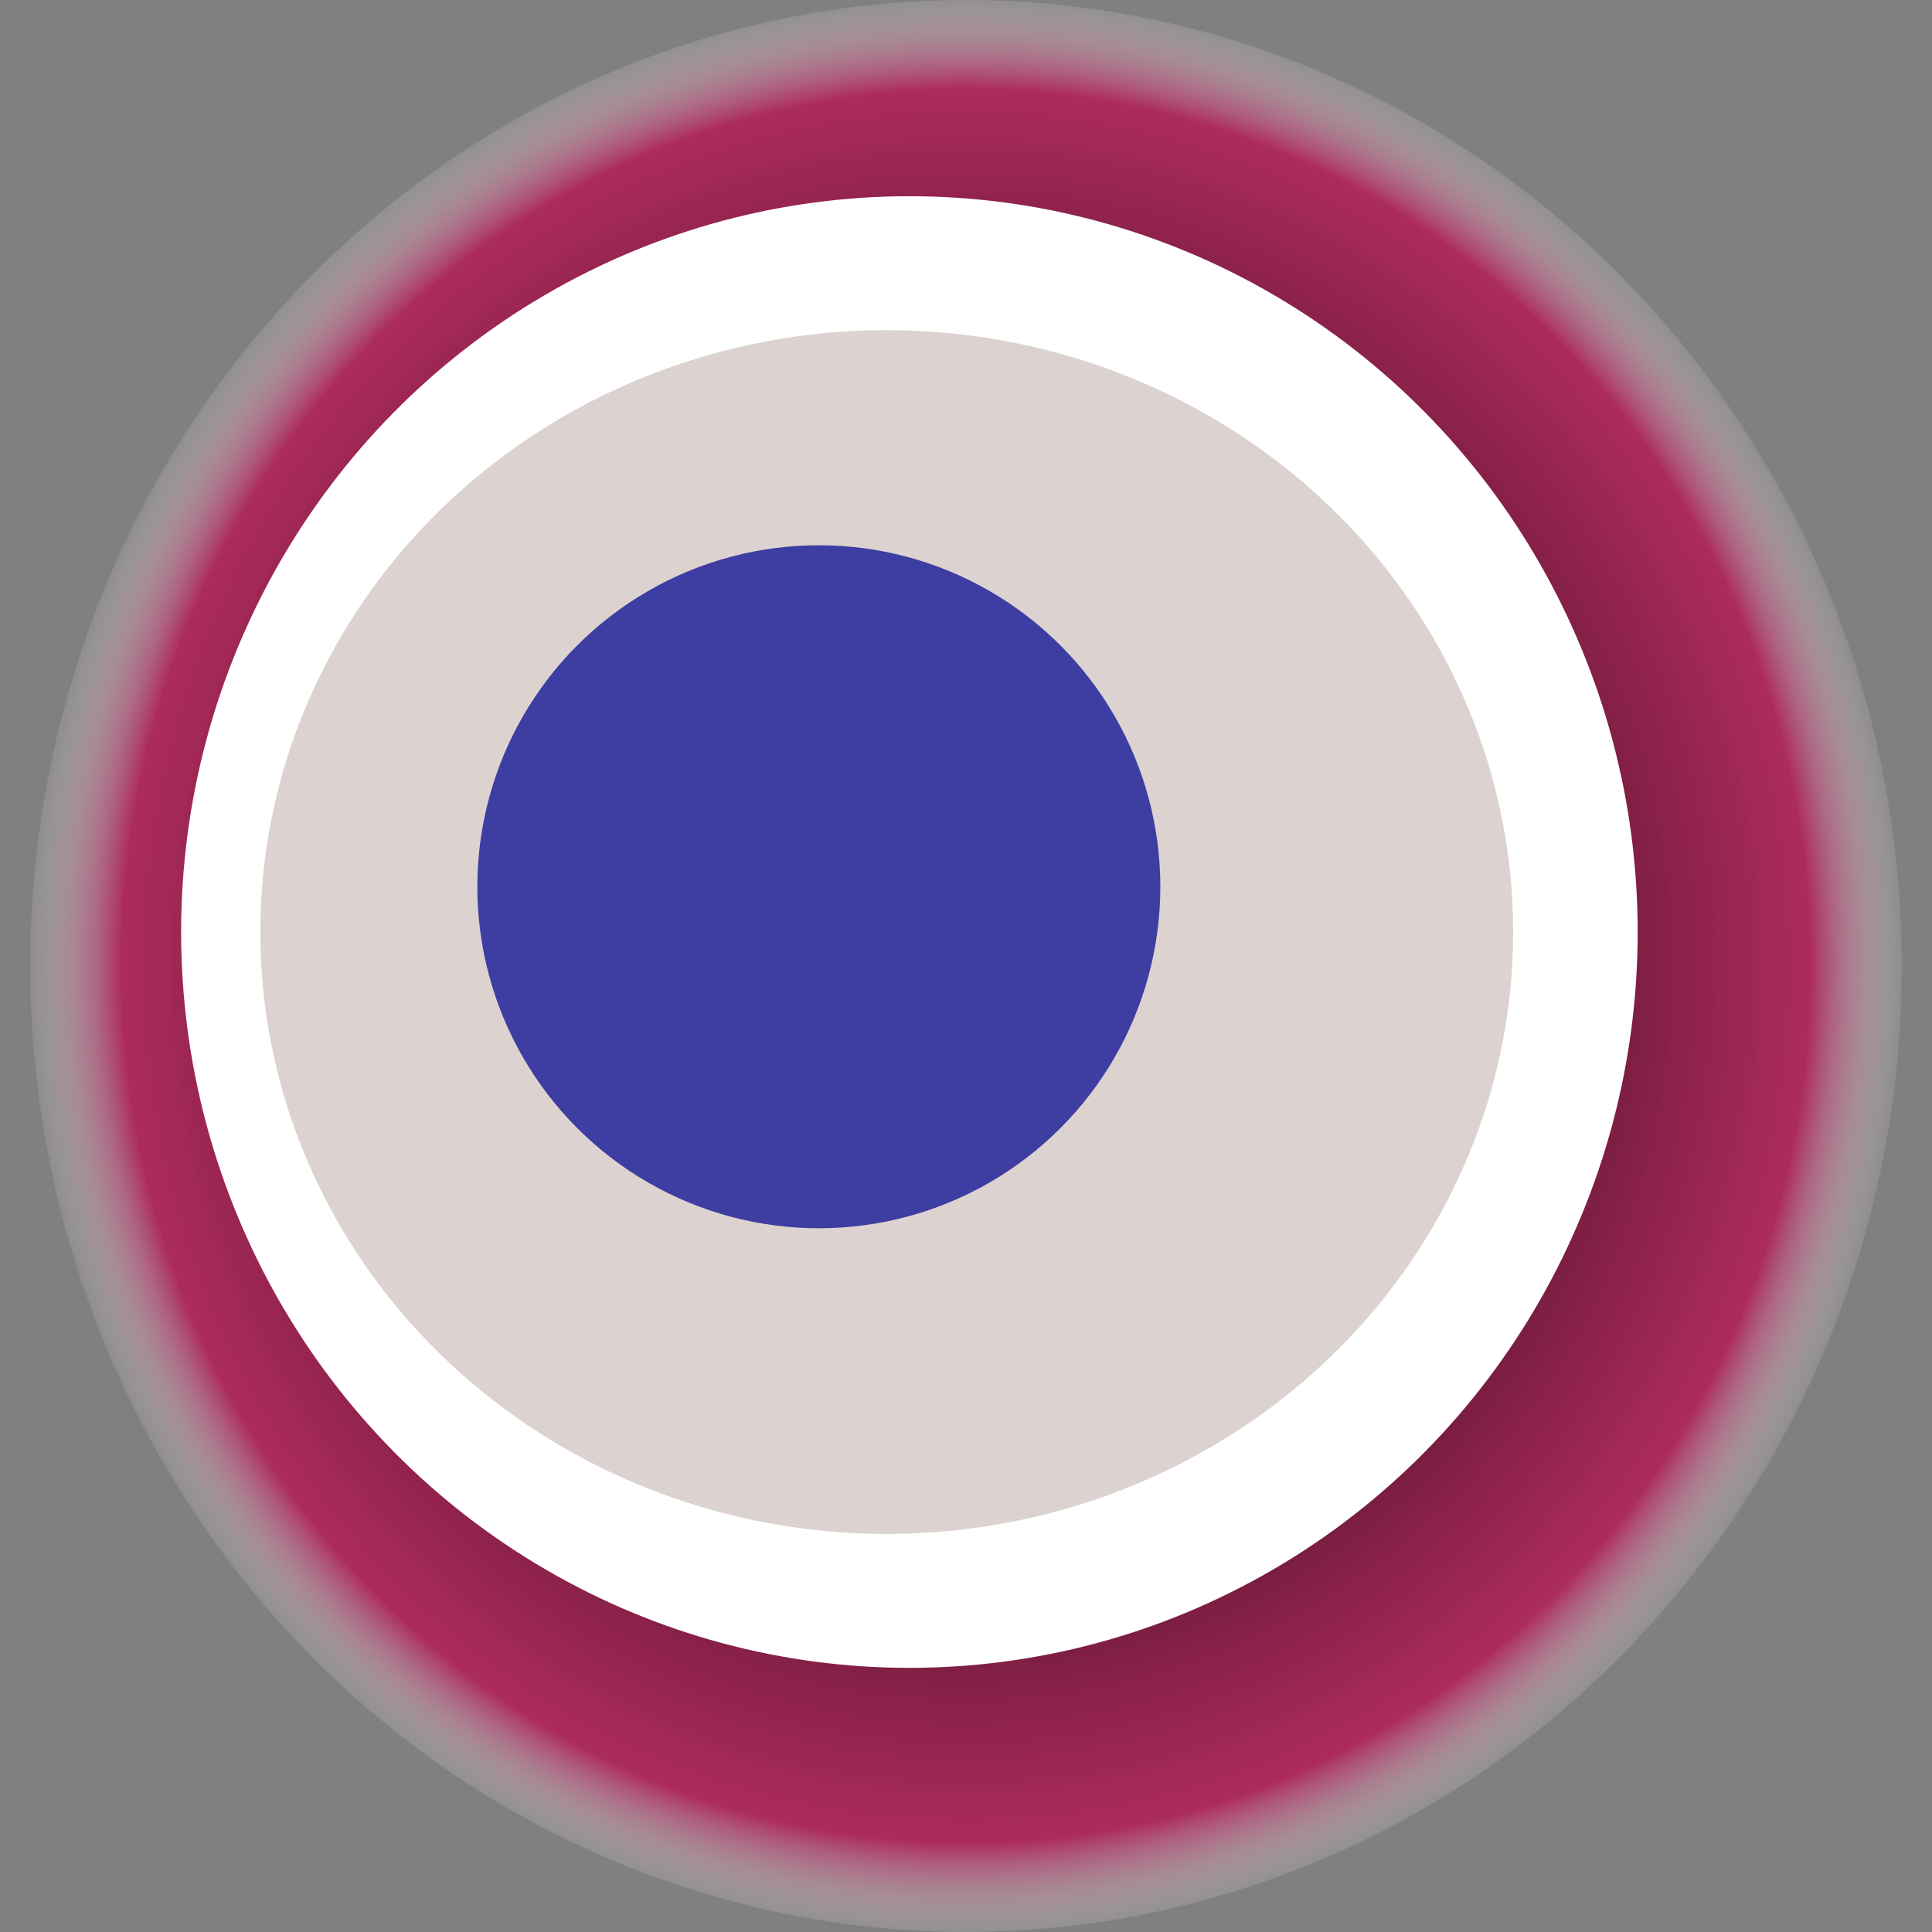
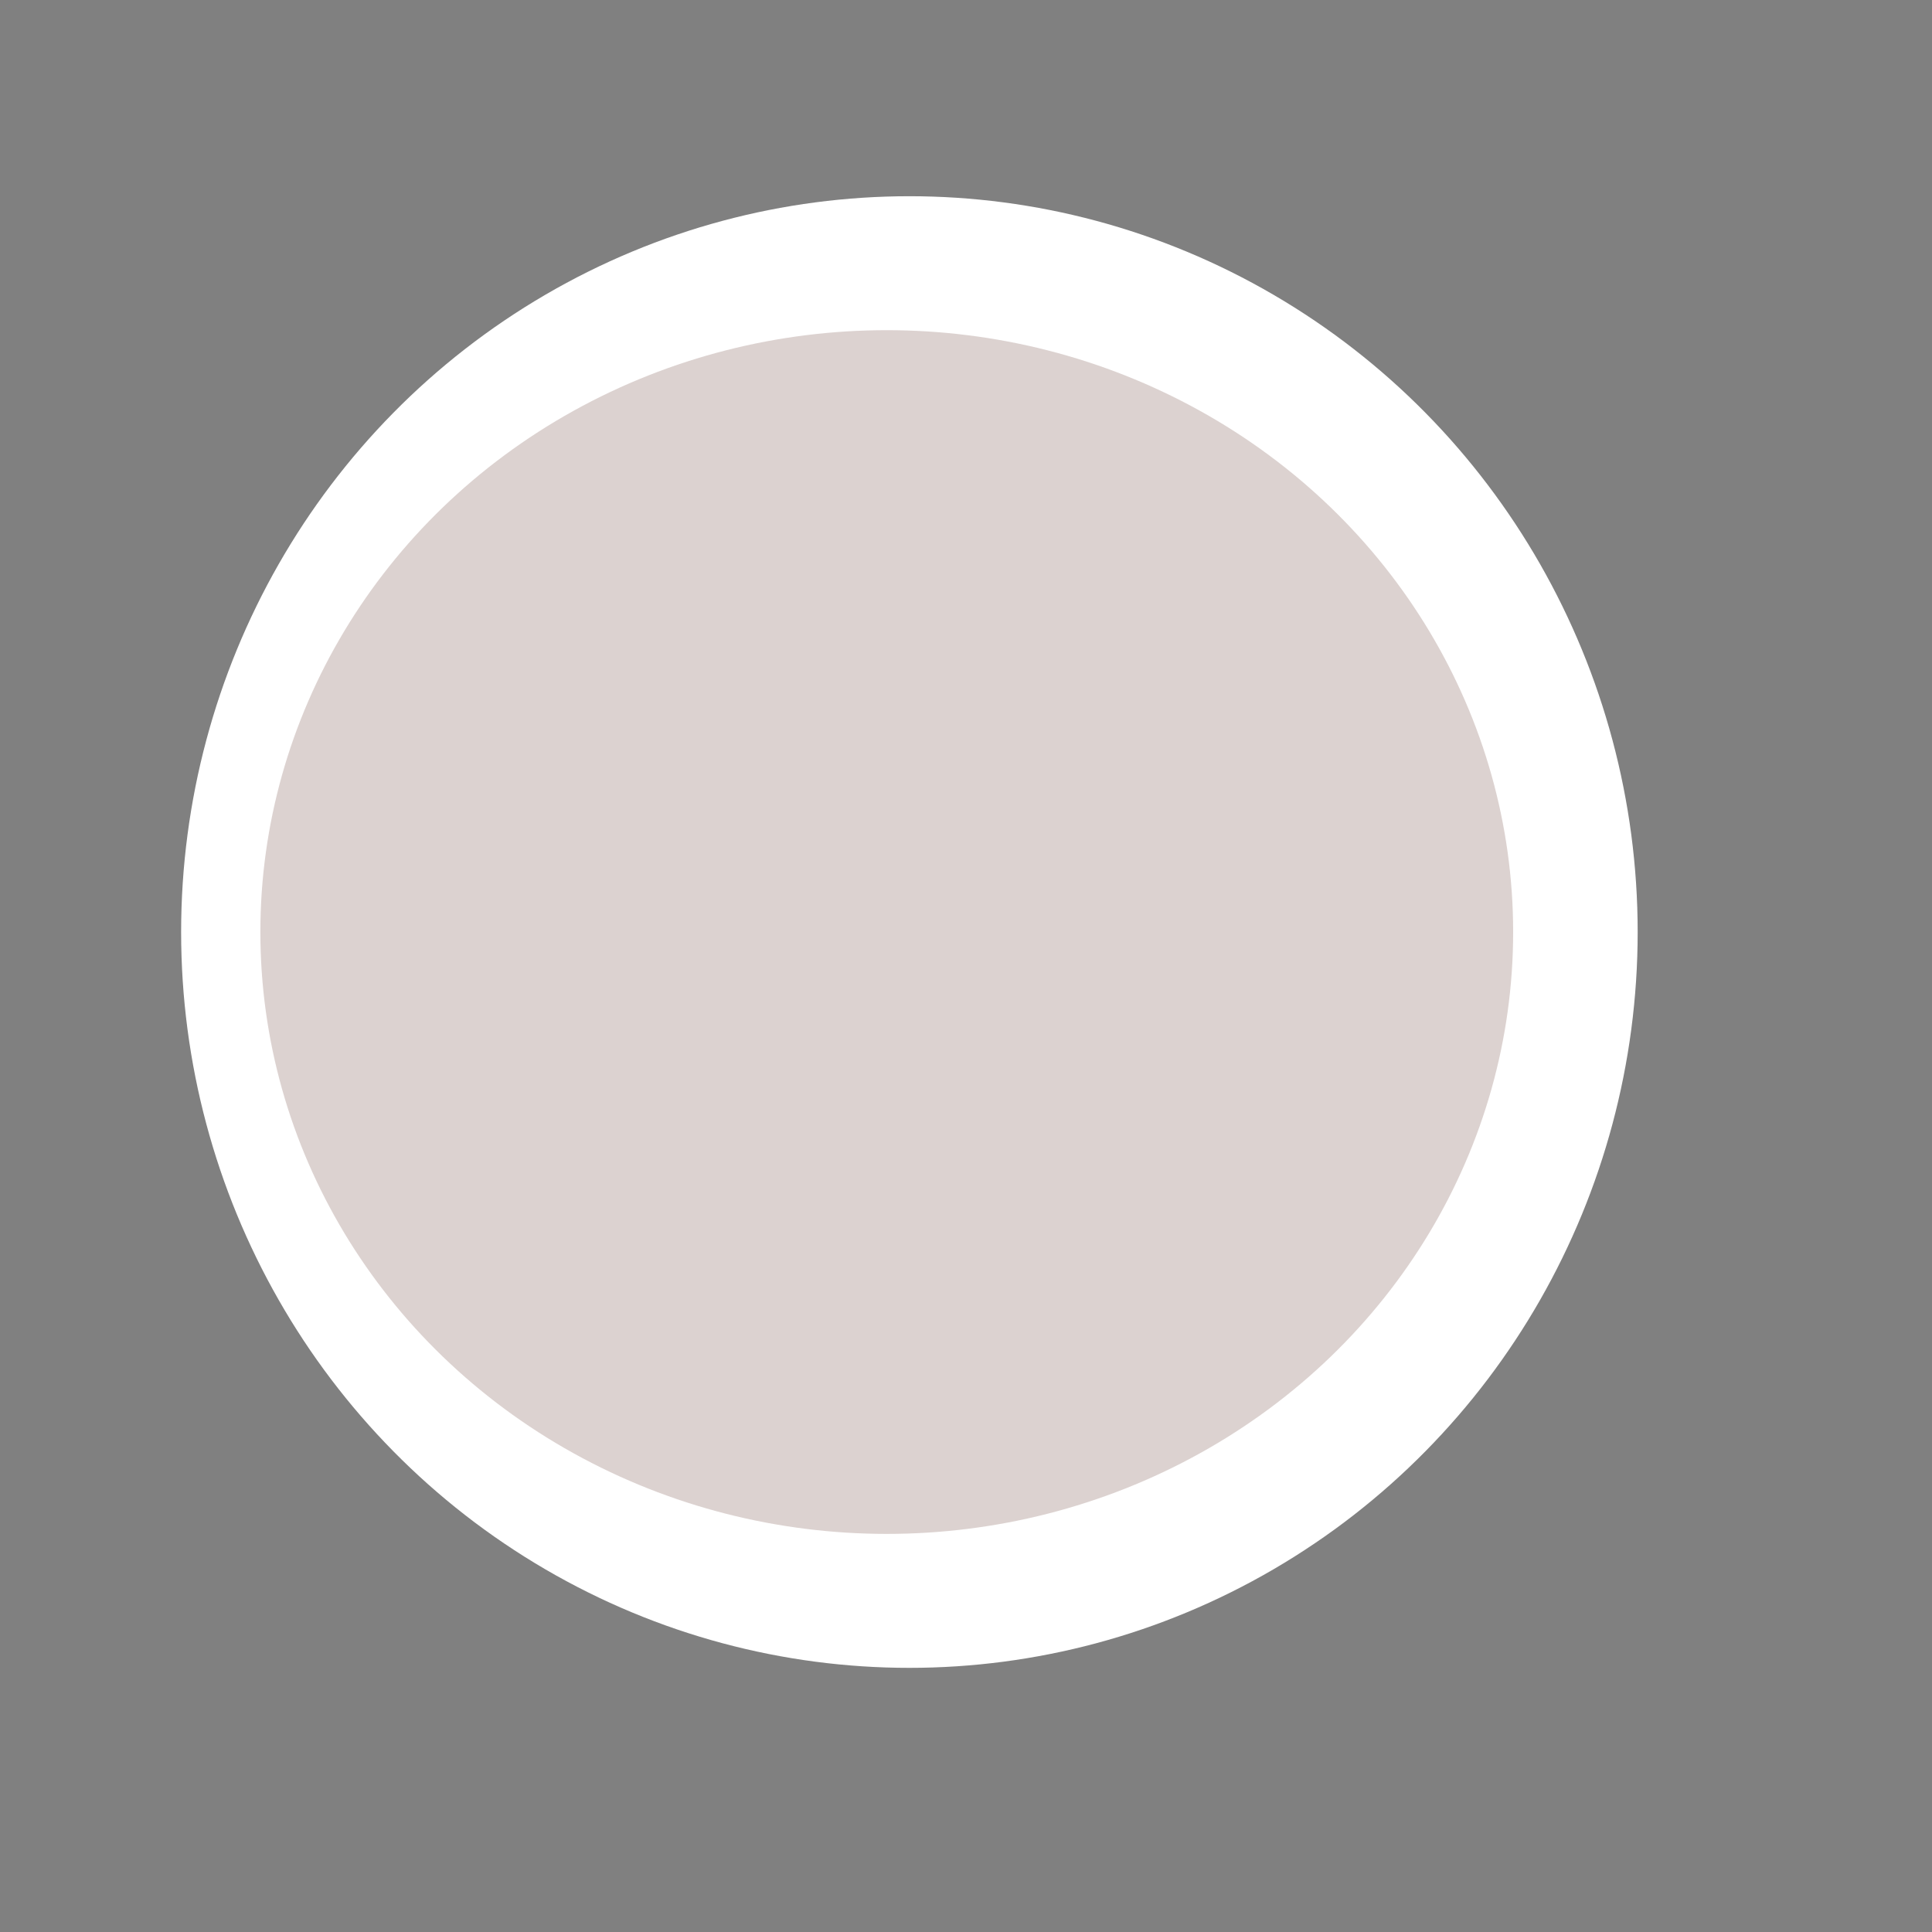
<svg xmlns="http://www.w3.org/2000/svg" width="1024" height="1024">
  <rect width="100%" height="100%" fill="#808080" stroke="none" />
  <g>
    <title>0x2a1ca52f11a7f0aa923a6739d49c69004c7246e1</title>
-     <ellipse ry="512" rx="496" cy="512" cx="512" fill="url(#e_1_g)" />
    <ellipse ry="390" rx="386" cy="494" cx="482" fill="#FFF" />
    <ellipse ry="319" rx="332" cy="494" cx="470" fill="rgba(84,30,24,0.2)" />
-     <ellipse ry="181" rx="181" cy="470" cx="434" fill="rgba(22, 24, 150, 0.8)" />
    <animateTransform attributeName="transform" begin="0s" dur="8s" type="rotate" from="0 512 512" to="360 512 512" repeatCount="indefinite" />
    <defs>
      <radialGradient id="e_1_g">
        <stop offset="30%" stop-color="#000" />
        <stop offset="90%" stop-color="rgba(183,21,84,0.8)" />
        <stop offset="100%" stop-color="rgba(255,255,255,0.1)" />
      </radialGradient>
    </defs>
  </g>
</svg>